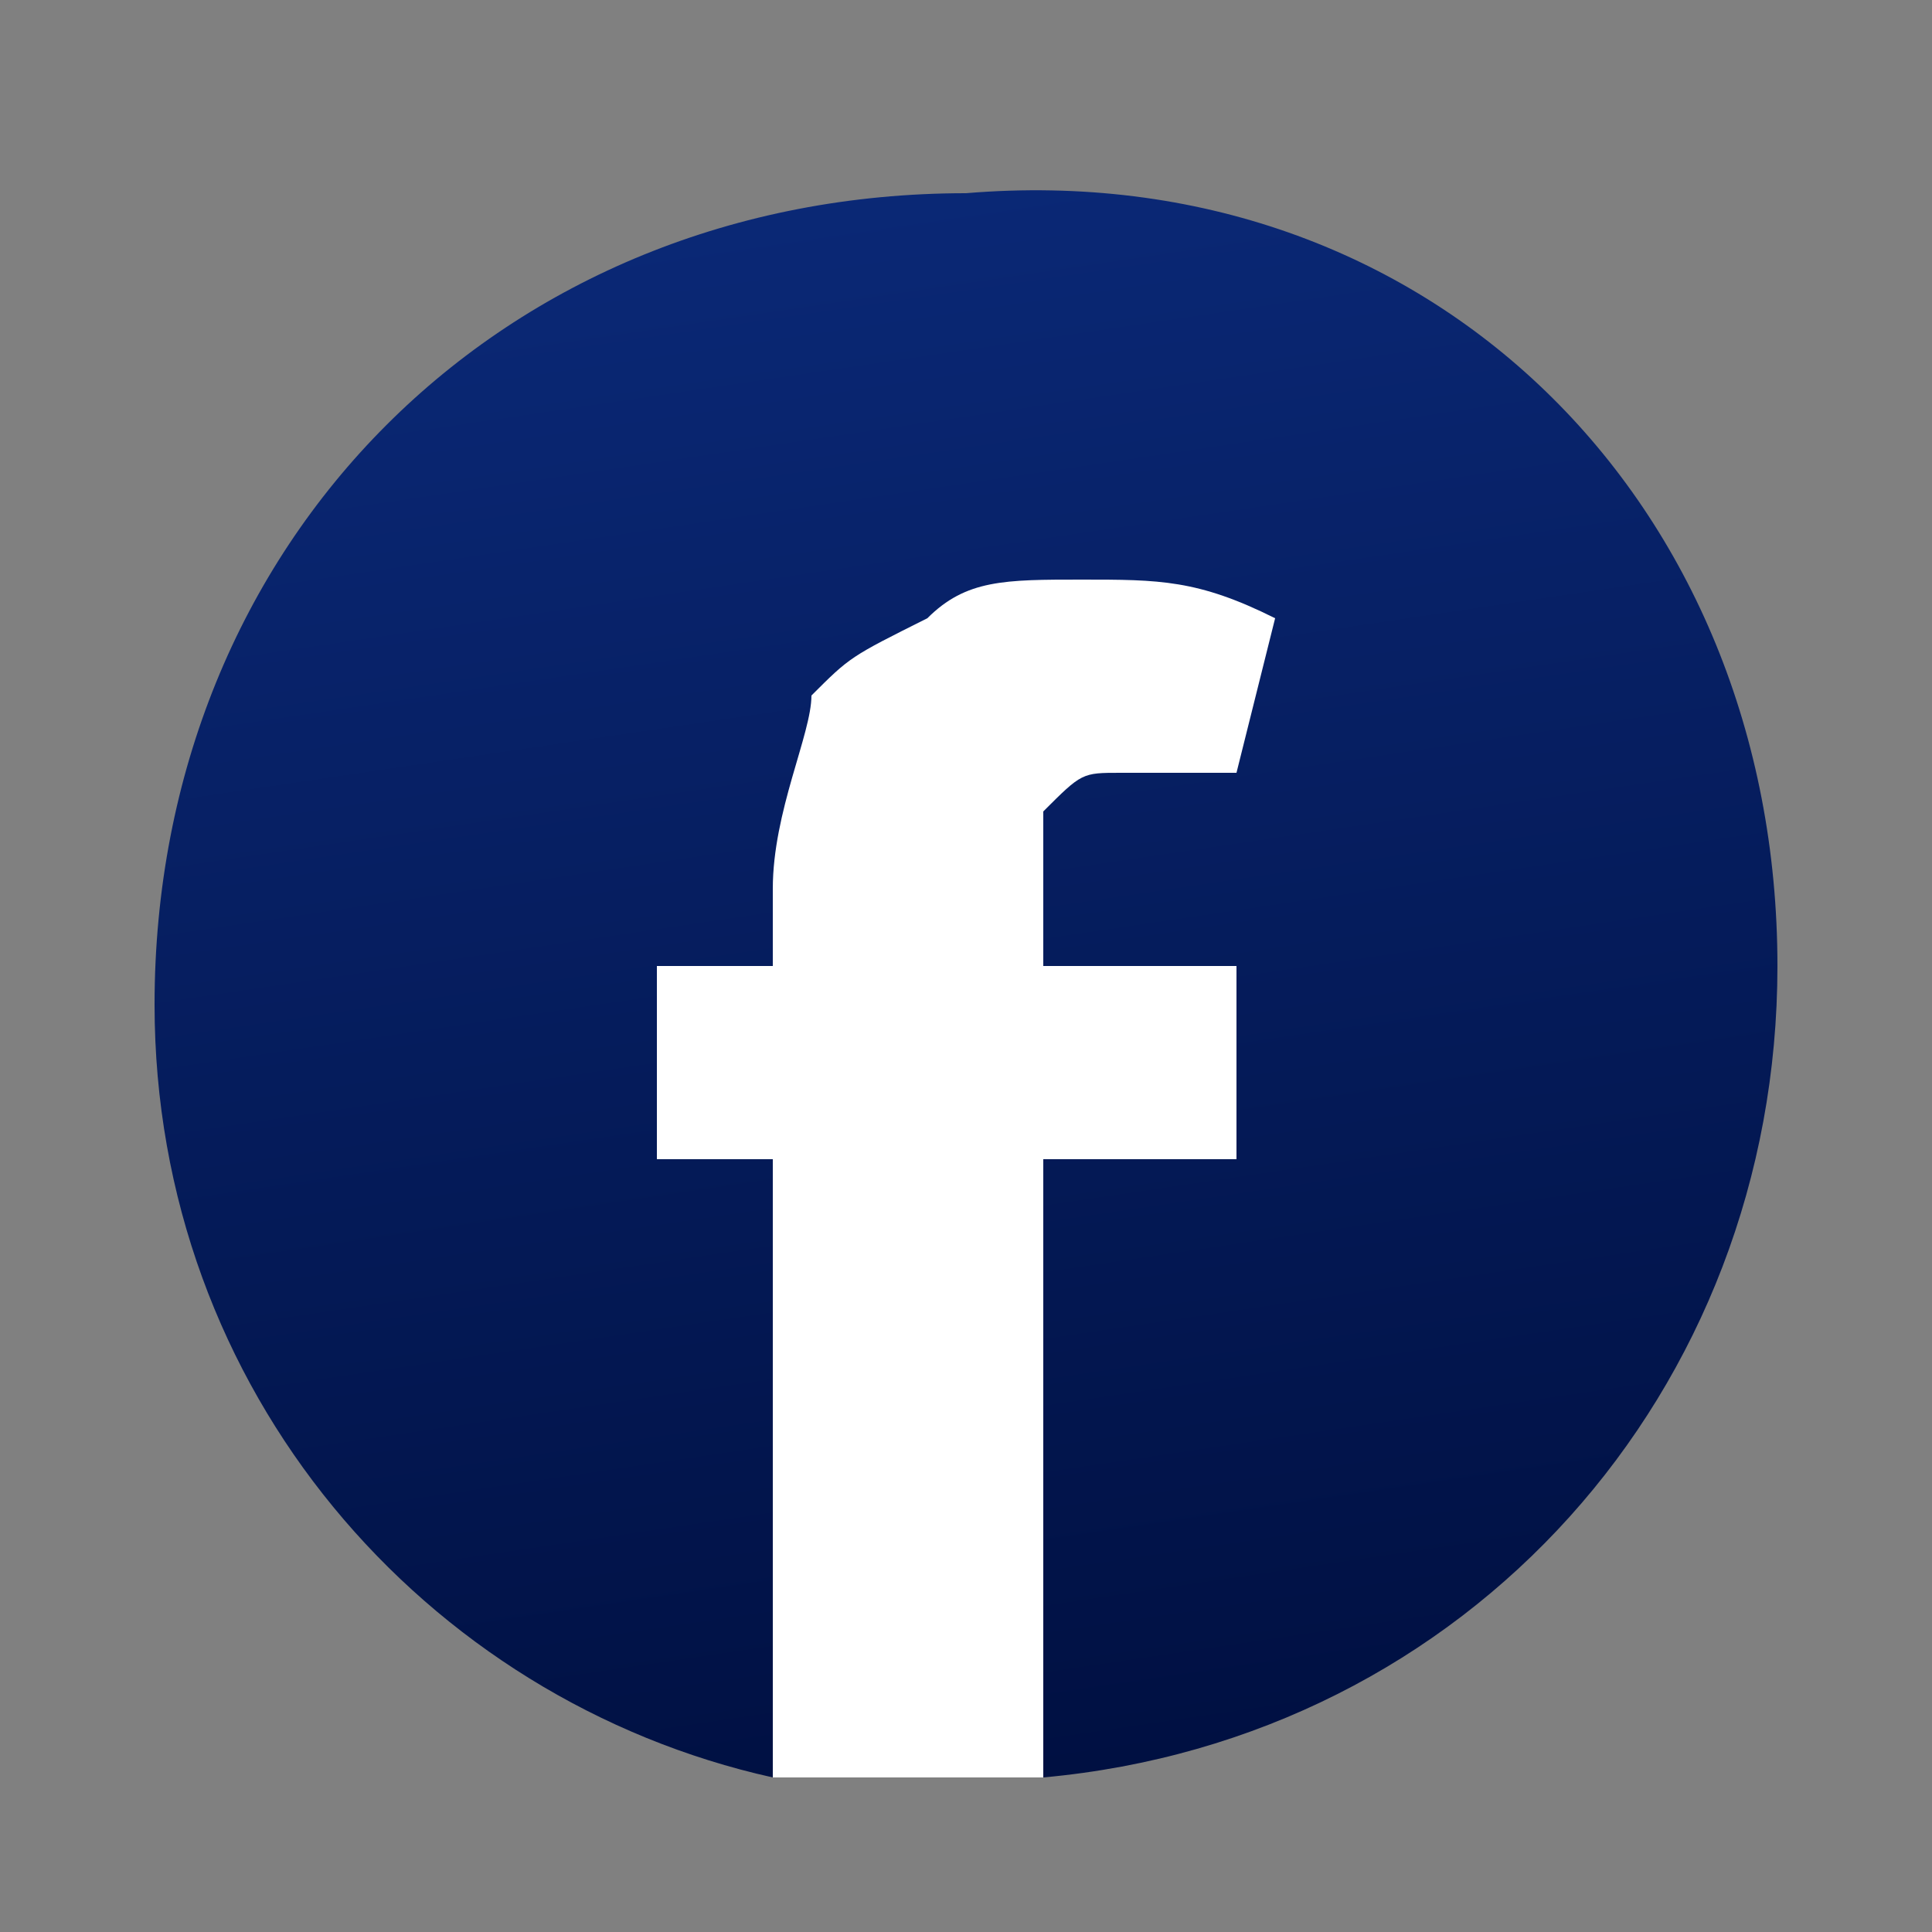
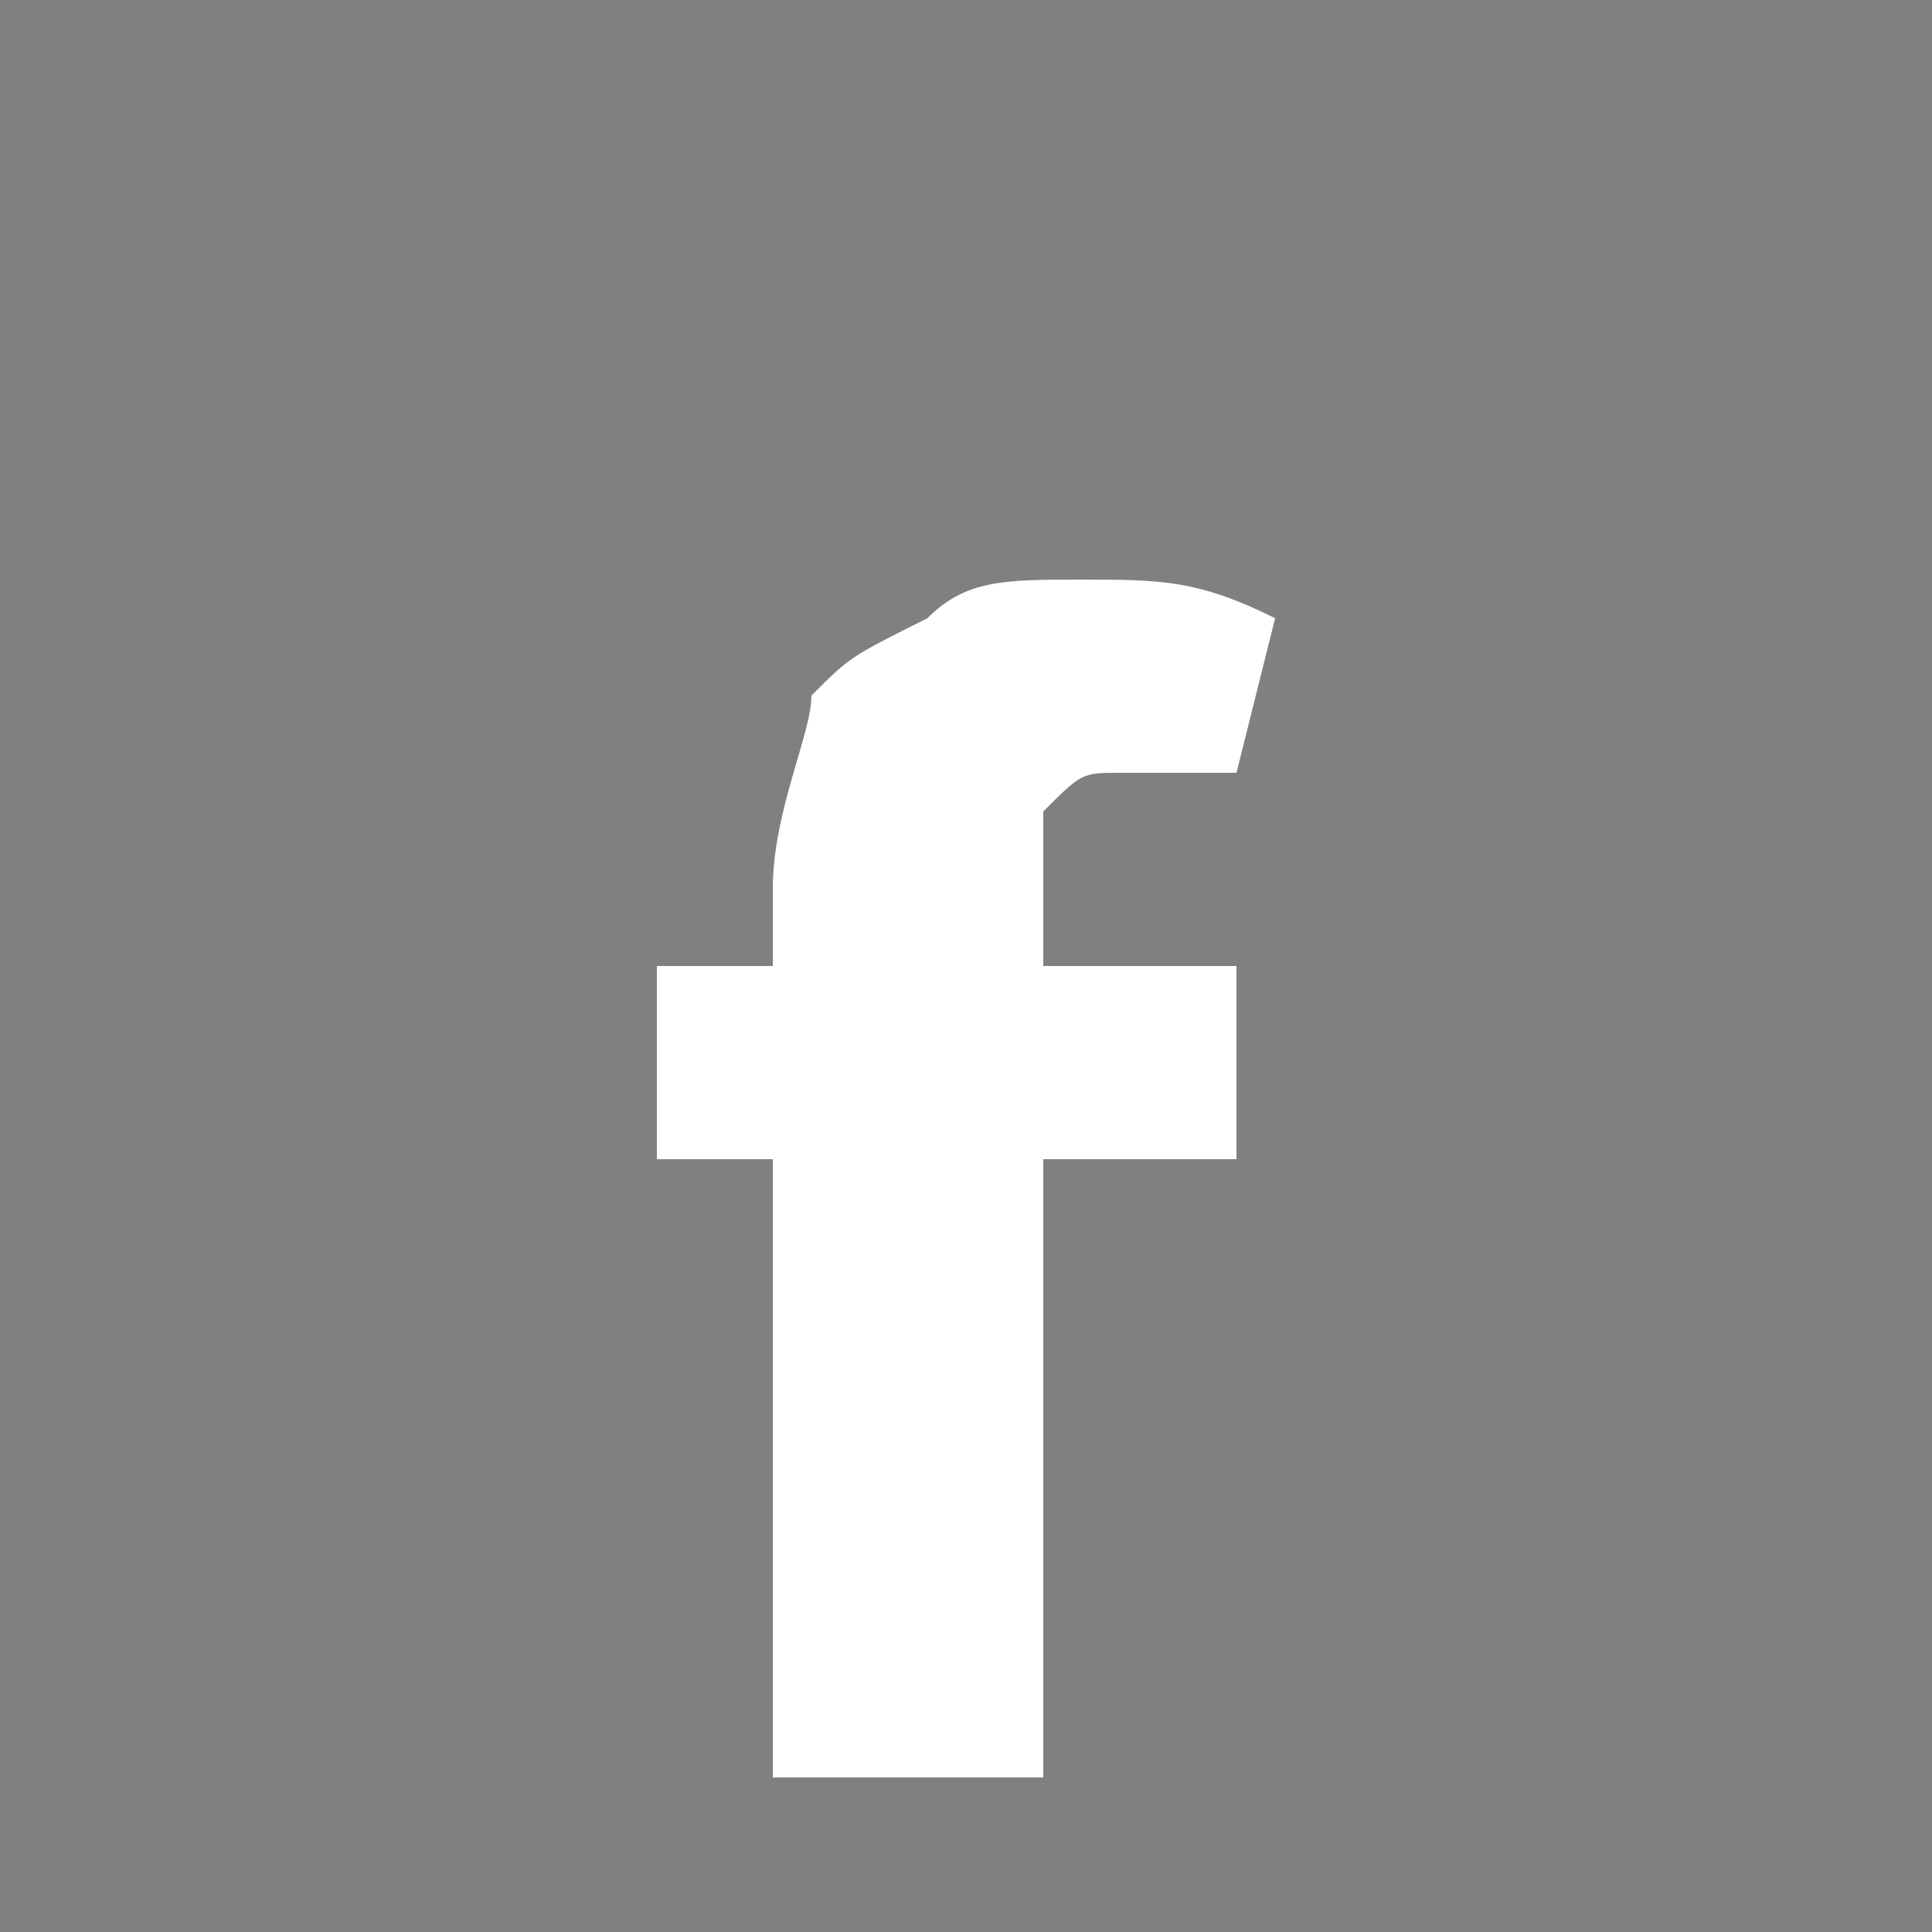
<svg xmlns="http://www.w3.org/2000/svg" version="1.1" id="Capa_1" x="0px" y="0px" viewBox="0 0 5 5" style="enable-background:new 0 0 5 5;" xml:space="preserve">
  <rect x="0" y="0" width="5" height="5" fill="#808080" stroke="none" />
  <style type="text/css">
	.st0{fill:url(#SVGID_1_);}
	.st1{fill:#FFFFFF;}
</style>
  <g>
    <linearGradient id="SVGID_1_" gradientUnits="userSpaceOnUse" x1="1.983" y1="-1.001" x2="2.858" y2="4.92">
      <stop offset="0" style="stop-color:#0E3189" />
      <stop offset="0.941" style="stop-color:#001042" />
    </linearGradient>
-     <path class="st0" d="M4.6,2.5c0,1.1-0.8,2-1.9,2.1c-0.1,0-0.1,0-0.2,0c-0.2,0-0.3,0-0.5,0c-0.9-0.2-1.6-1-1.6-2   c0-1.2,0.9-2.1,2.1-2.1C3.7,0.4,4.6,1.3,4.6,2.5z" />
    <g>
      <path class="st1" d="M2.7,2.1C2.8,2,2.8,2,2.9,2C3,2,3.1,2,3.2,2l0.1-0.4C3.1,1.5,3,1.5,2.8,1.5c-0.2,0-0.3,0-0.4,0.1    C2.2,1.7,2.2,1.7,2.1,1.8C2.1,1.9,2,2.1,2,2.3v0.2H1.7V3H2v1.6c0.1,0,0.3,0,0.5,0c0.1,0,0.1,0,0.2,0V3h0.5V2.5H2.7V2.3    C2.7,2.2,2.7,2.1,2.7,2.1z" />
    </g>
  </g>
  <g>
</g>
  <g>
</g>
  <g>
</g>
  <g>
</g>
  <g>
</g>
  <g>
</g>
  <g>
</g>
  <g>
</g>
  <g>
</g>
  <g>
</g>
  <g>
</g>
  <g>
</g>
  <g>
</g>
  <g>
</g>
  <g>
</g>
</svg>